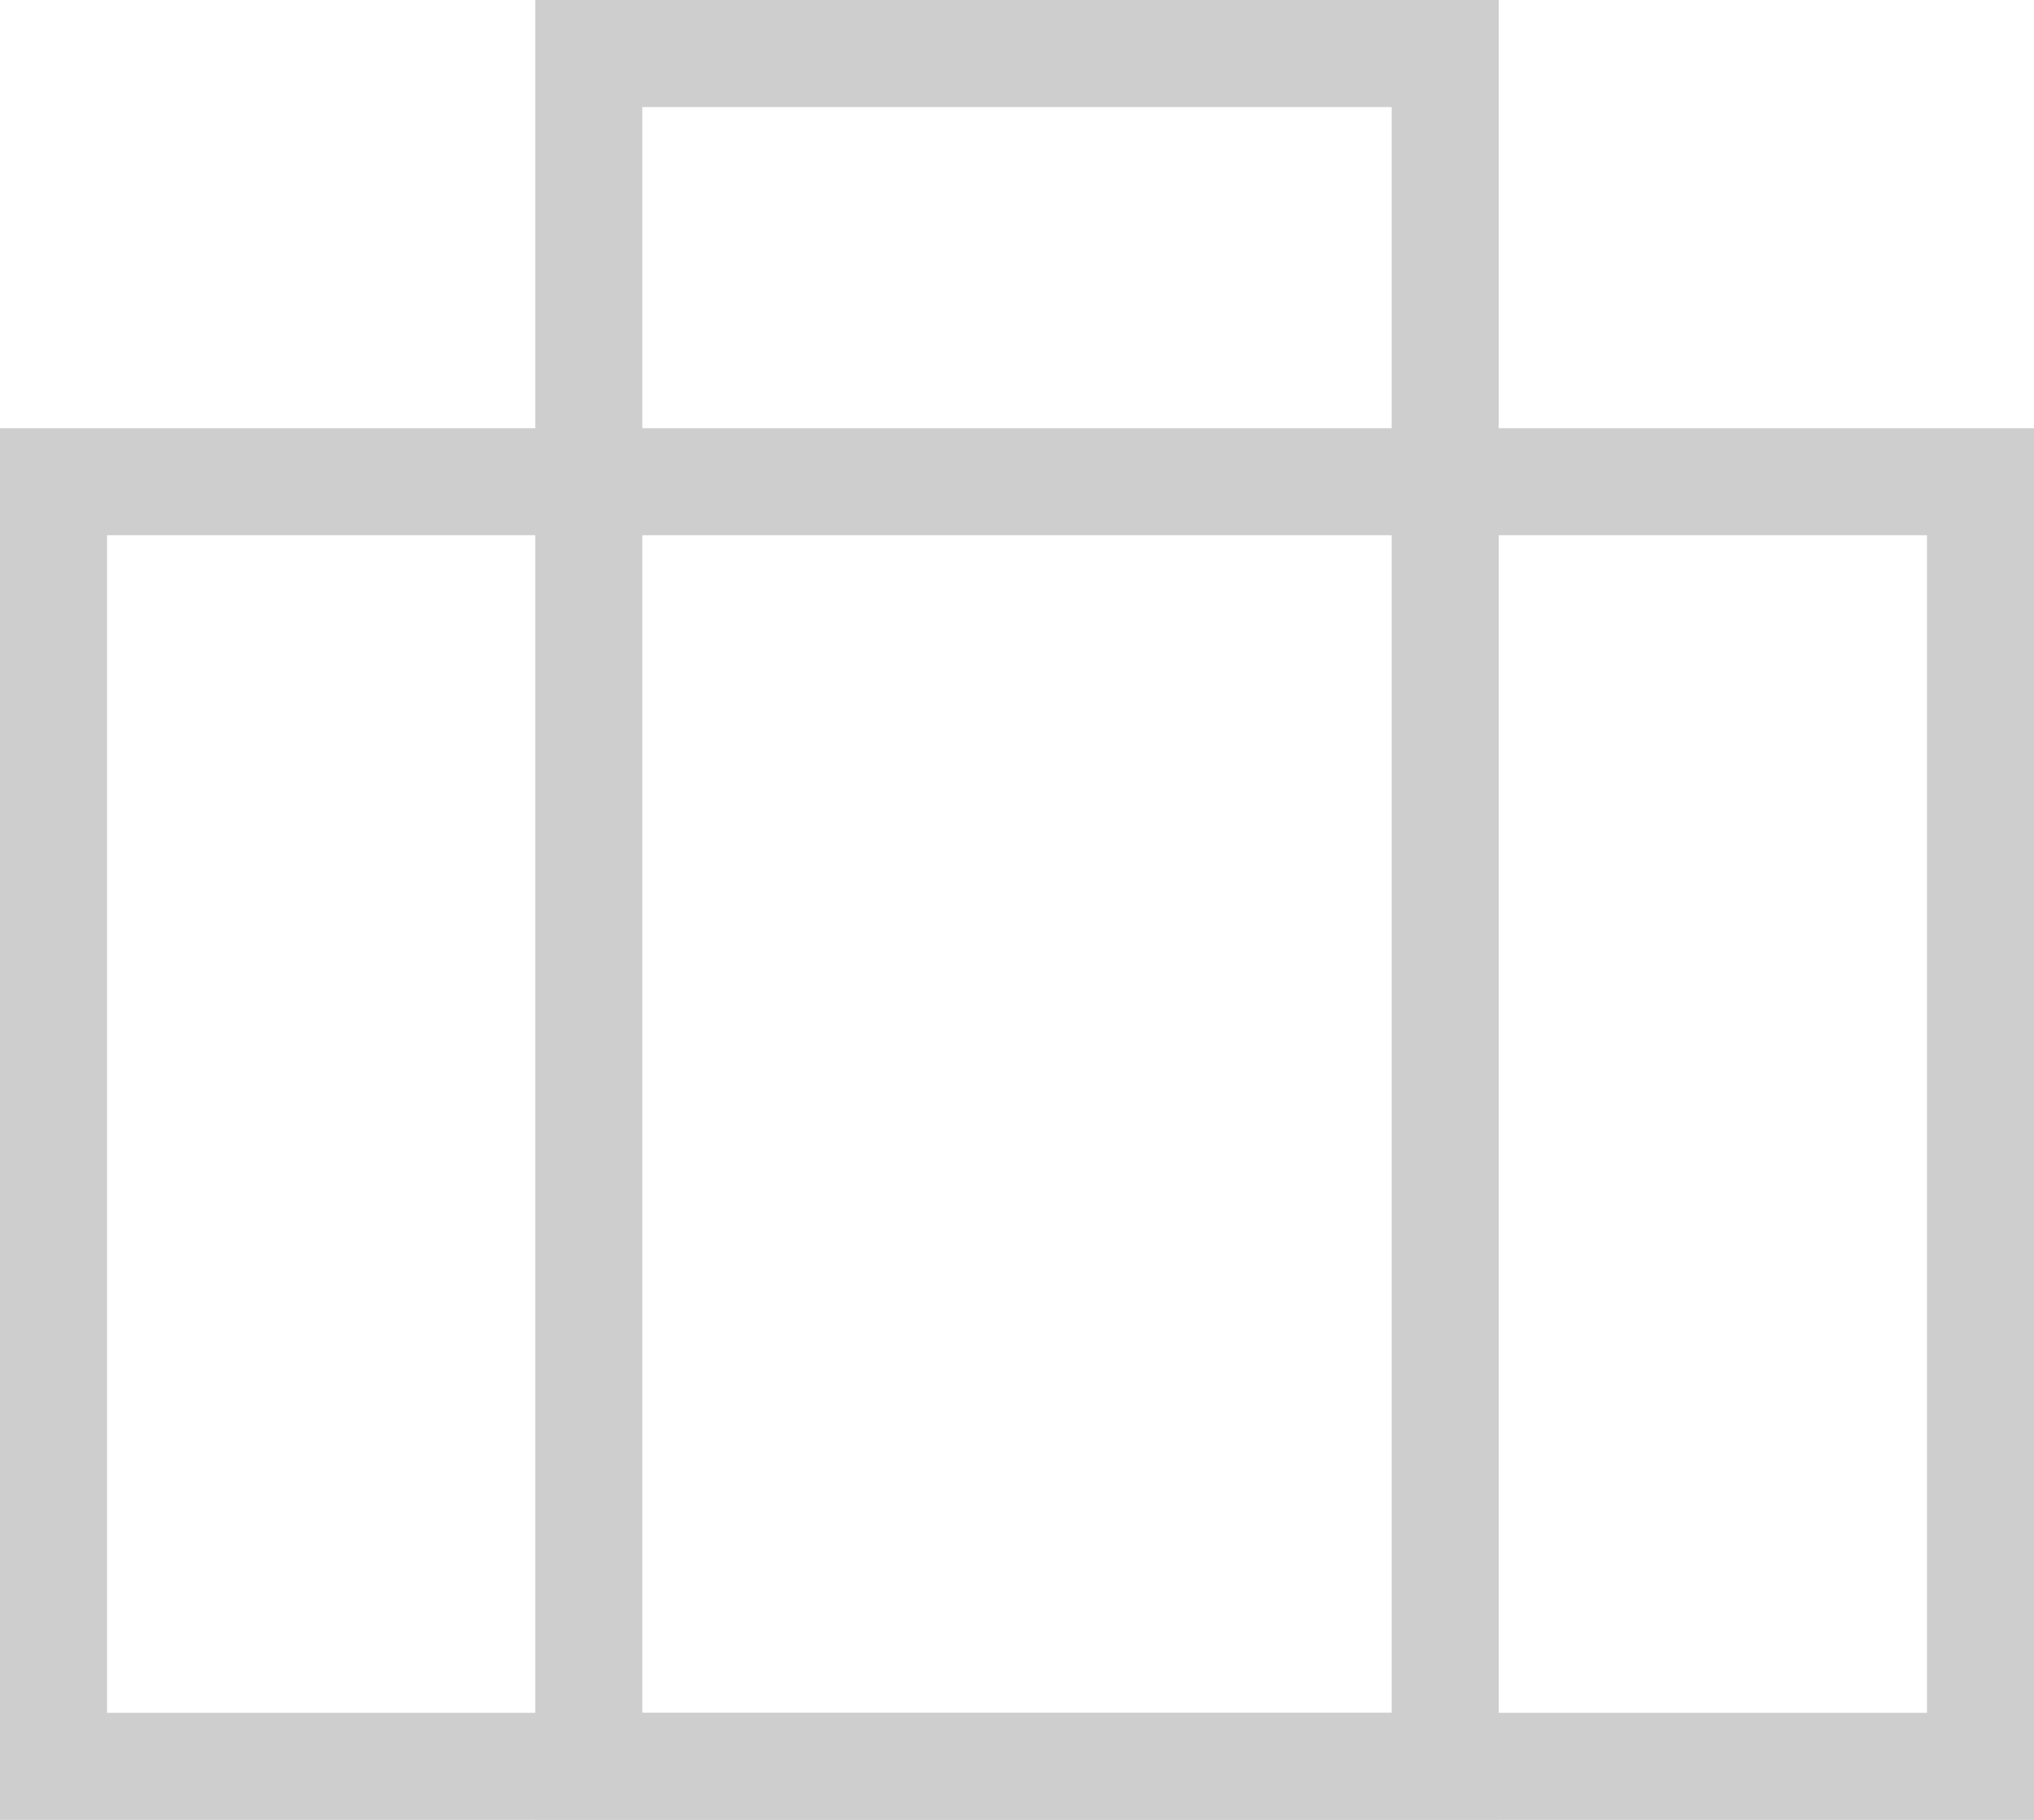
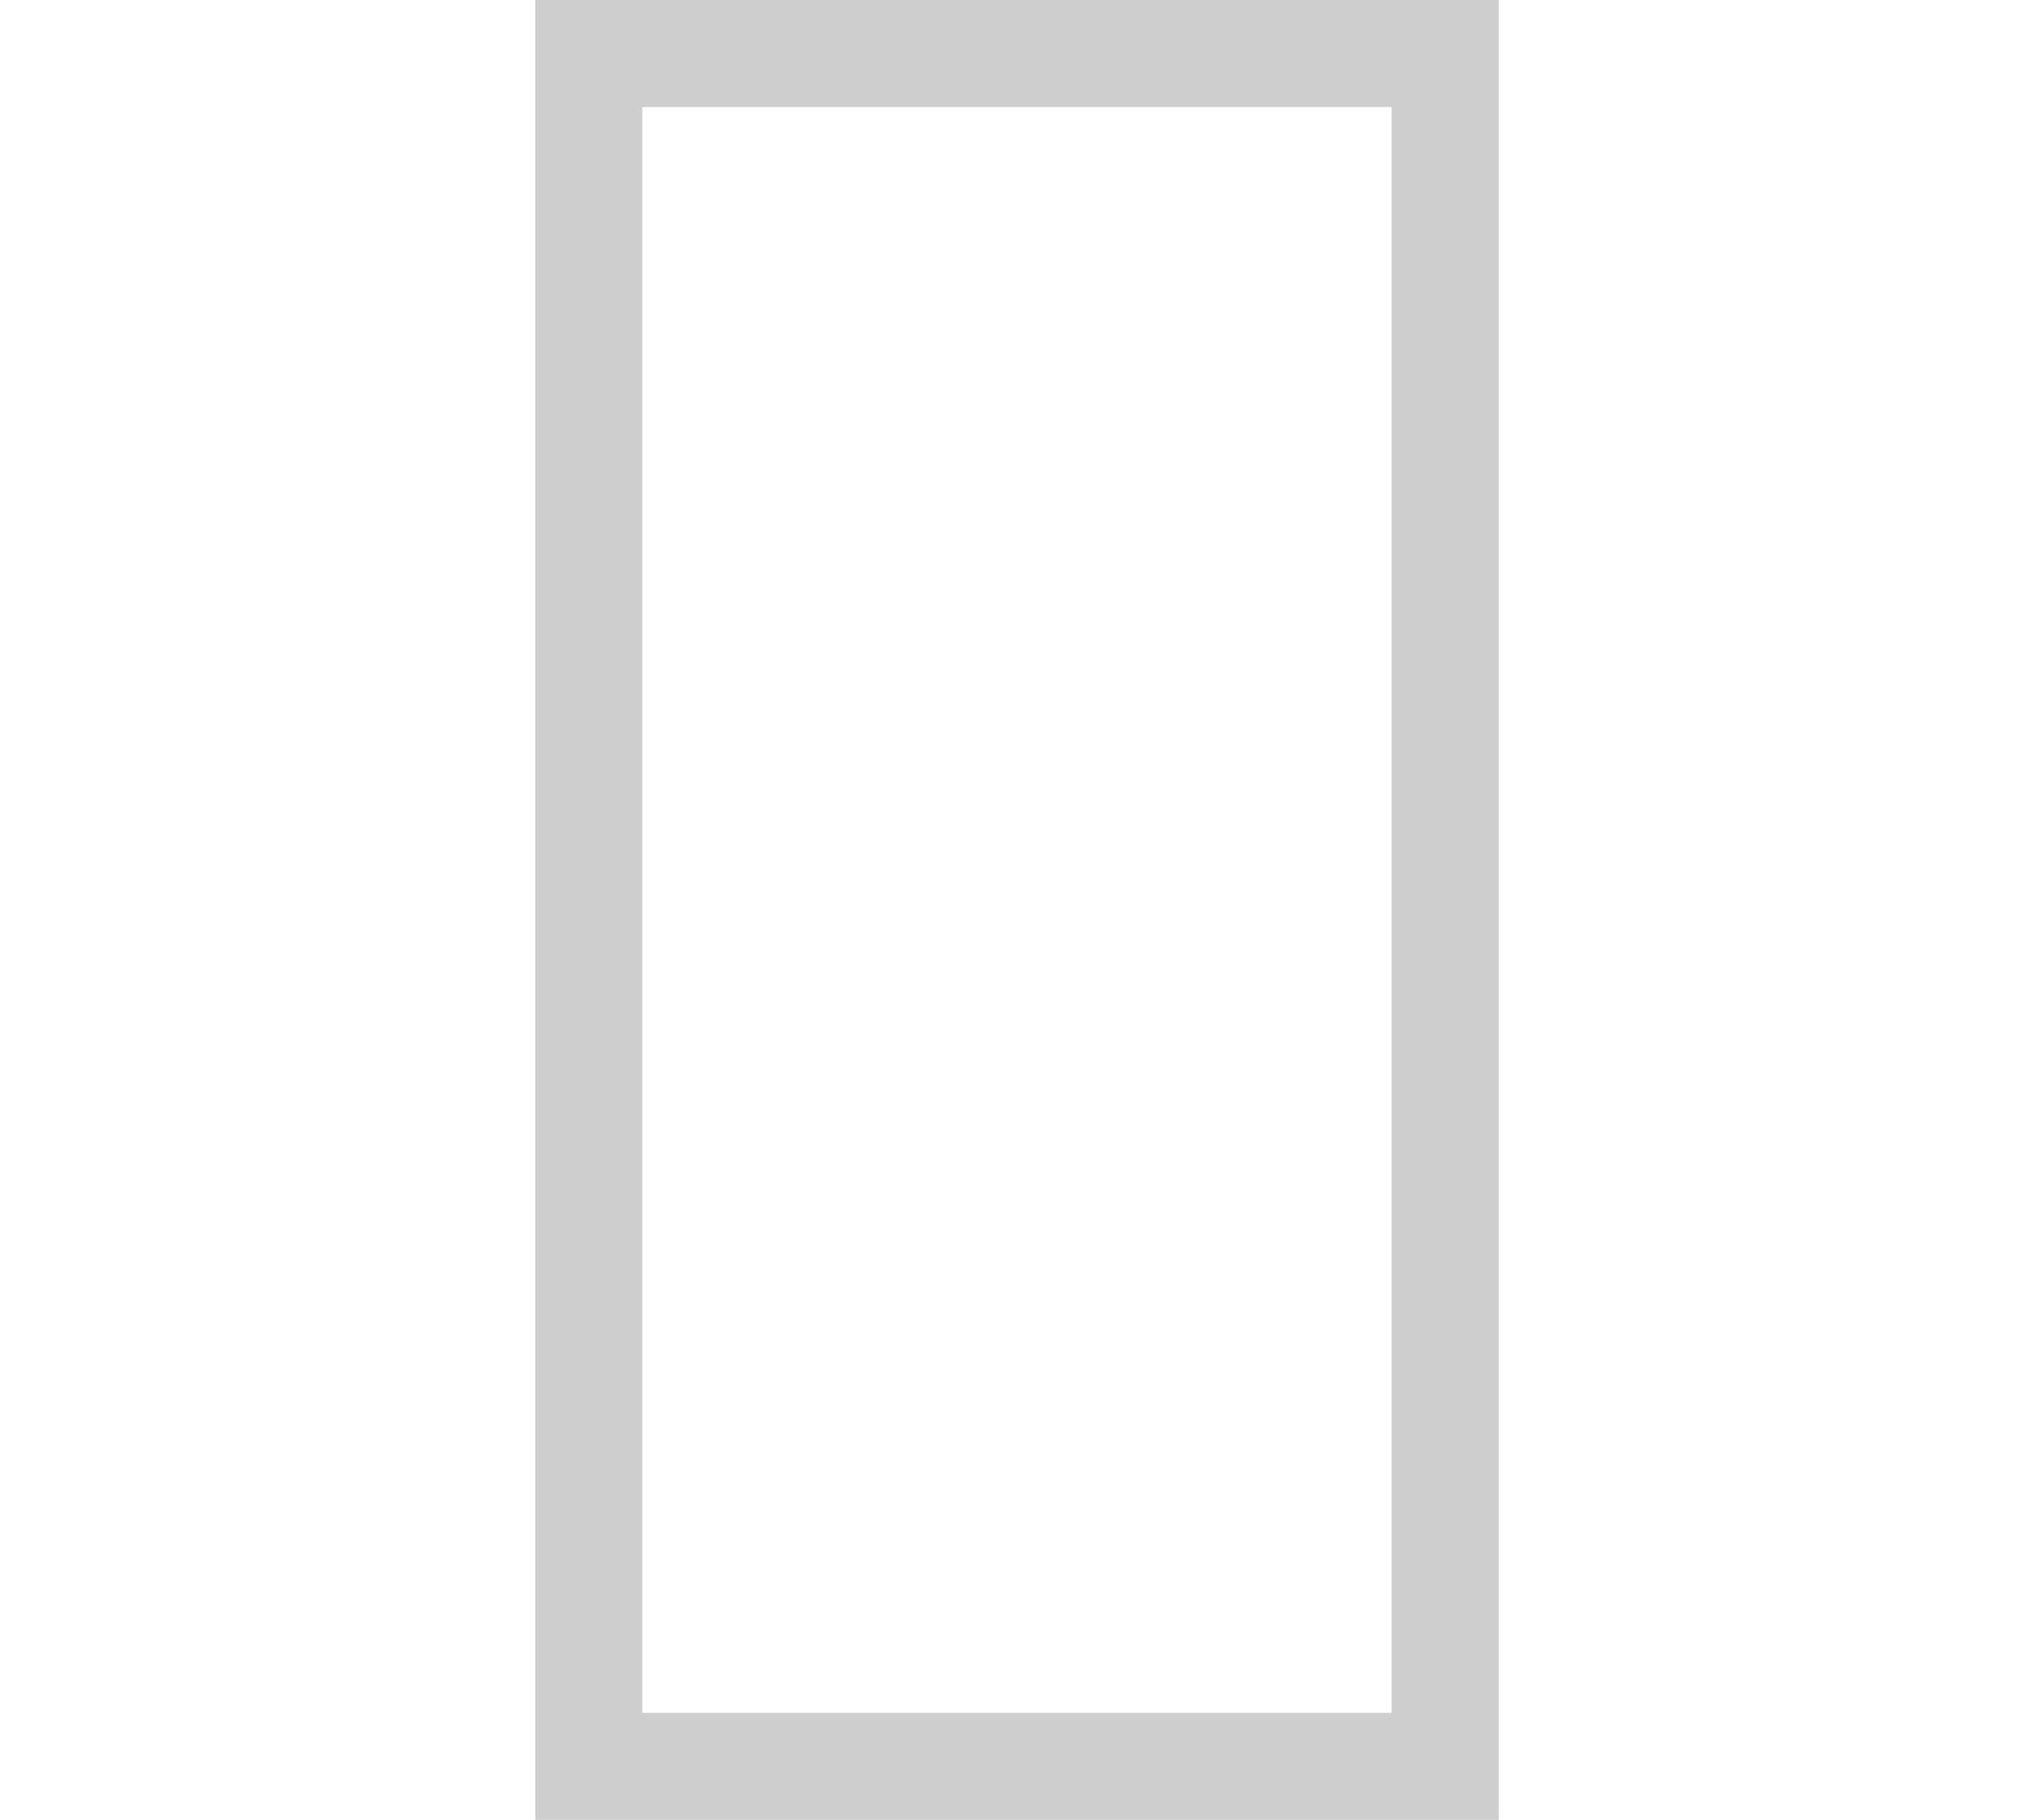
<svg xmlns="http://www.w3.org/2000/svg" width="19" height="17" viewBox="0 0 19 17">
  <defs>
    <style>
      .cls-1 {
        fill: none;
        stroke: #cecece;
        stroke-linecap: square;
      }
    </style>
  </defs>
  <g id="suitcase-alt" transform="translate(-2.5 -2.5)">
-     <rect id="Rectángulo_175" data-name="Rectángulo 175" class="cls-1" width="18" height="12" transform="translate(3 7)" />
    <rect id="Rectángulo_176" data-name="Rectángulo 176" class="cls-1" width="8" height="16" transform="translate(8 3)" />
  </g>
</svg>